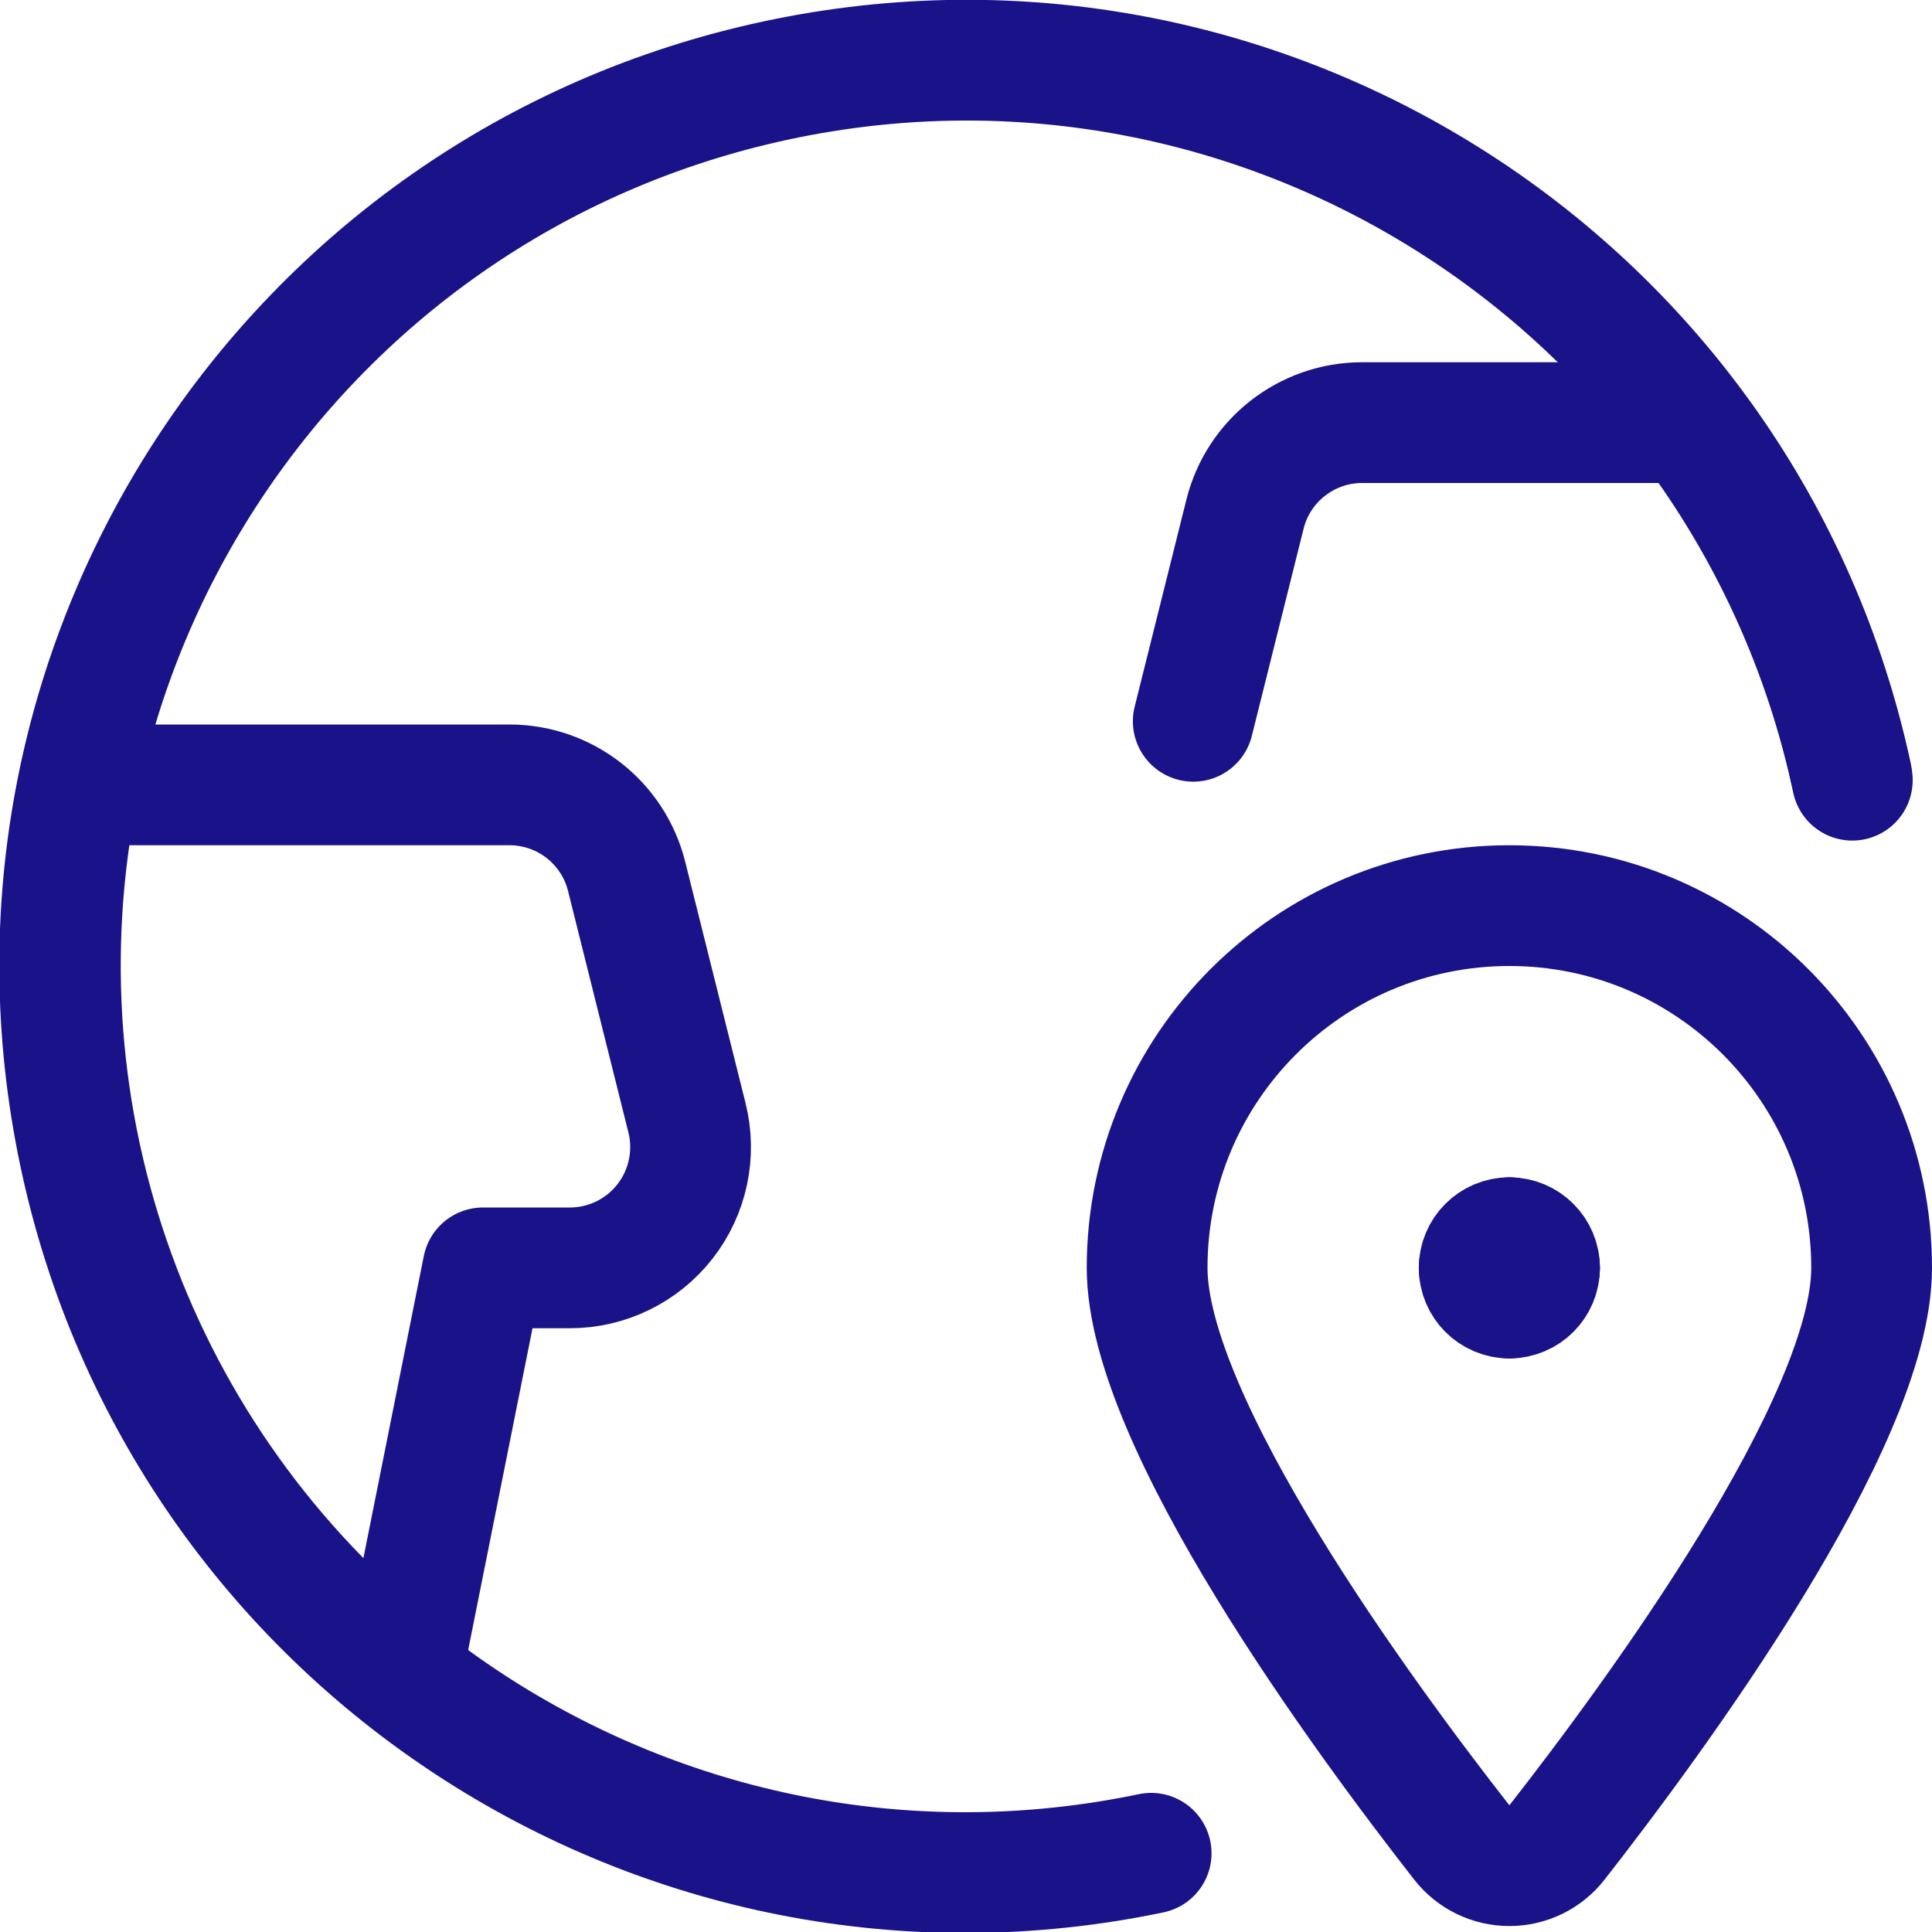
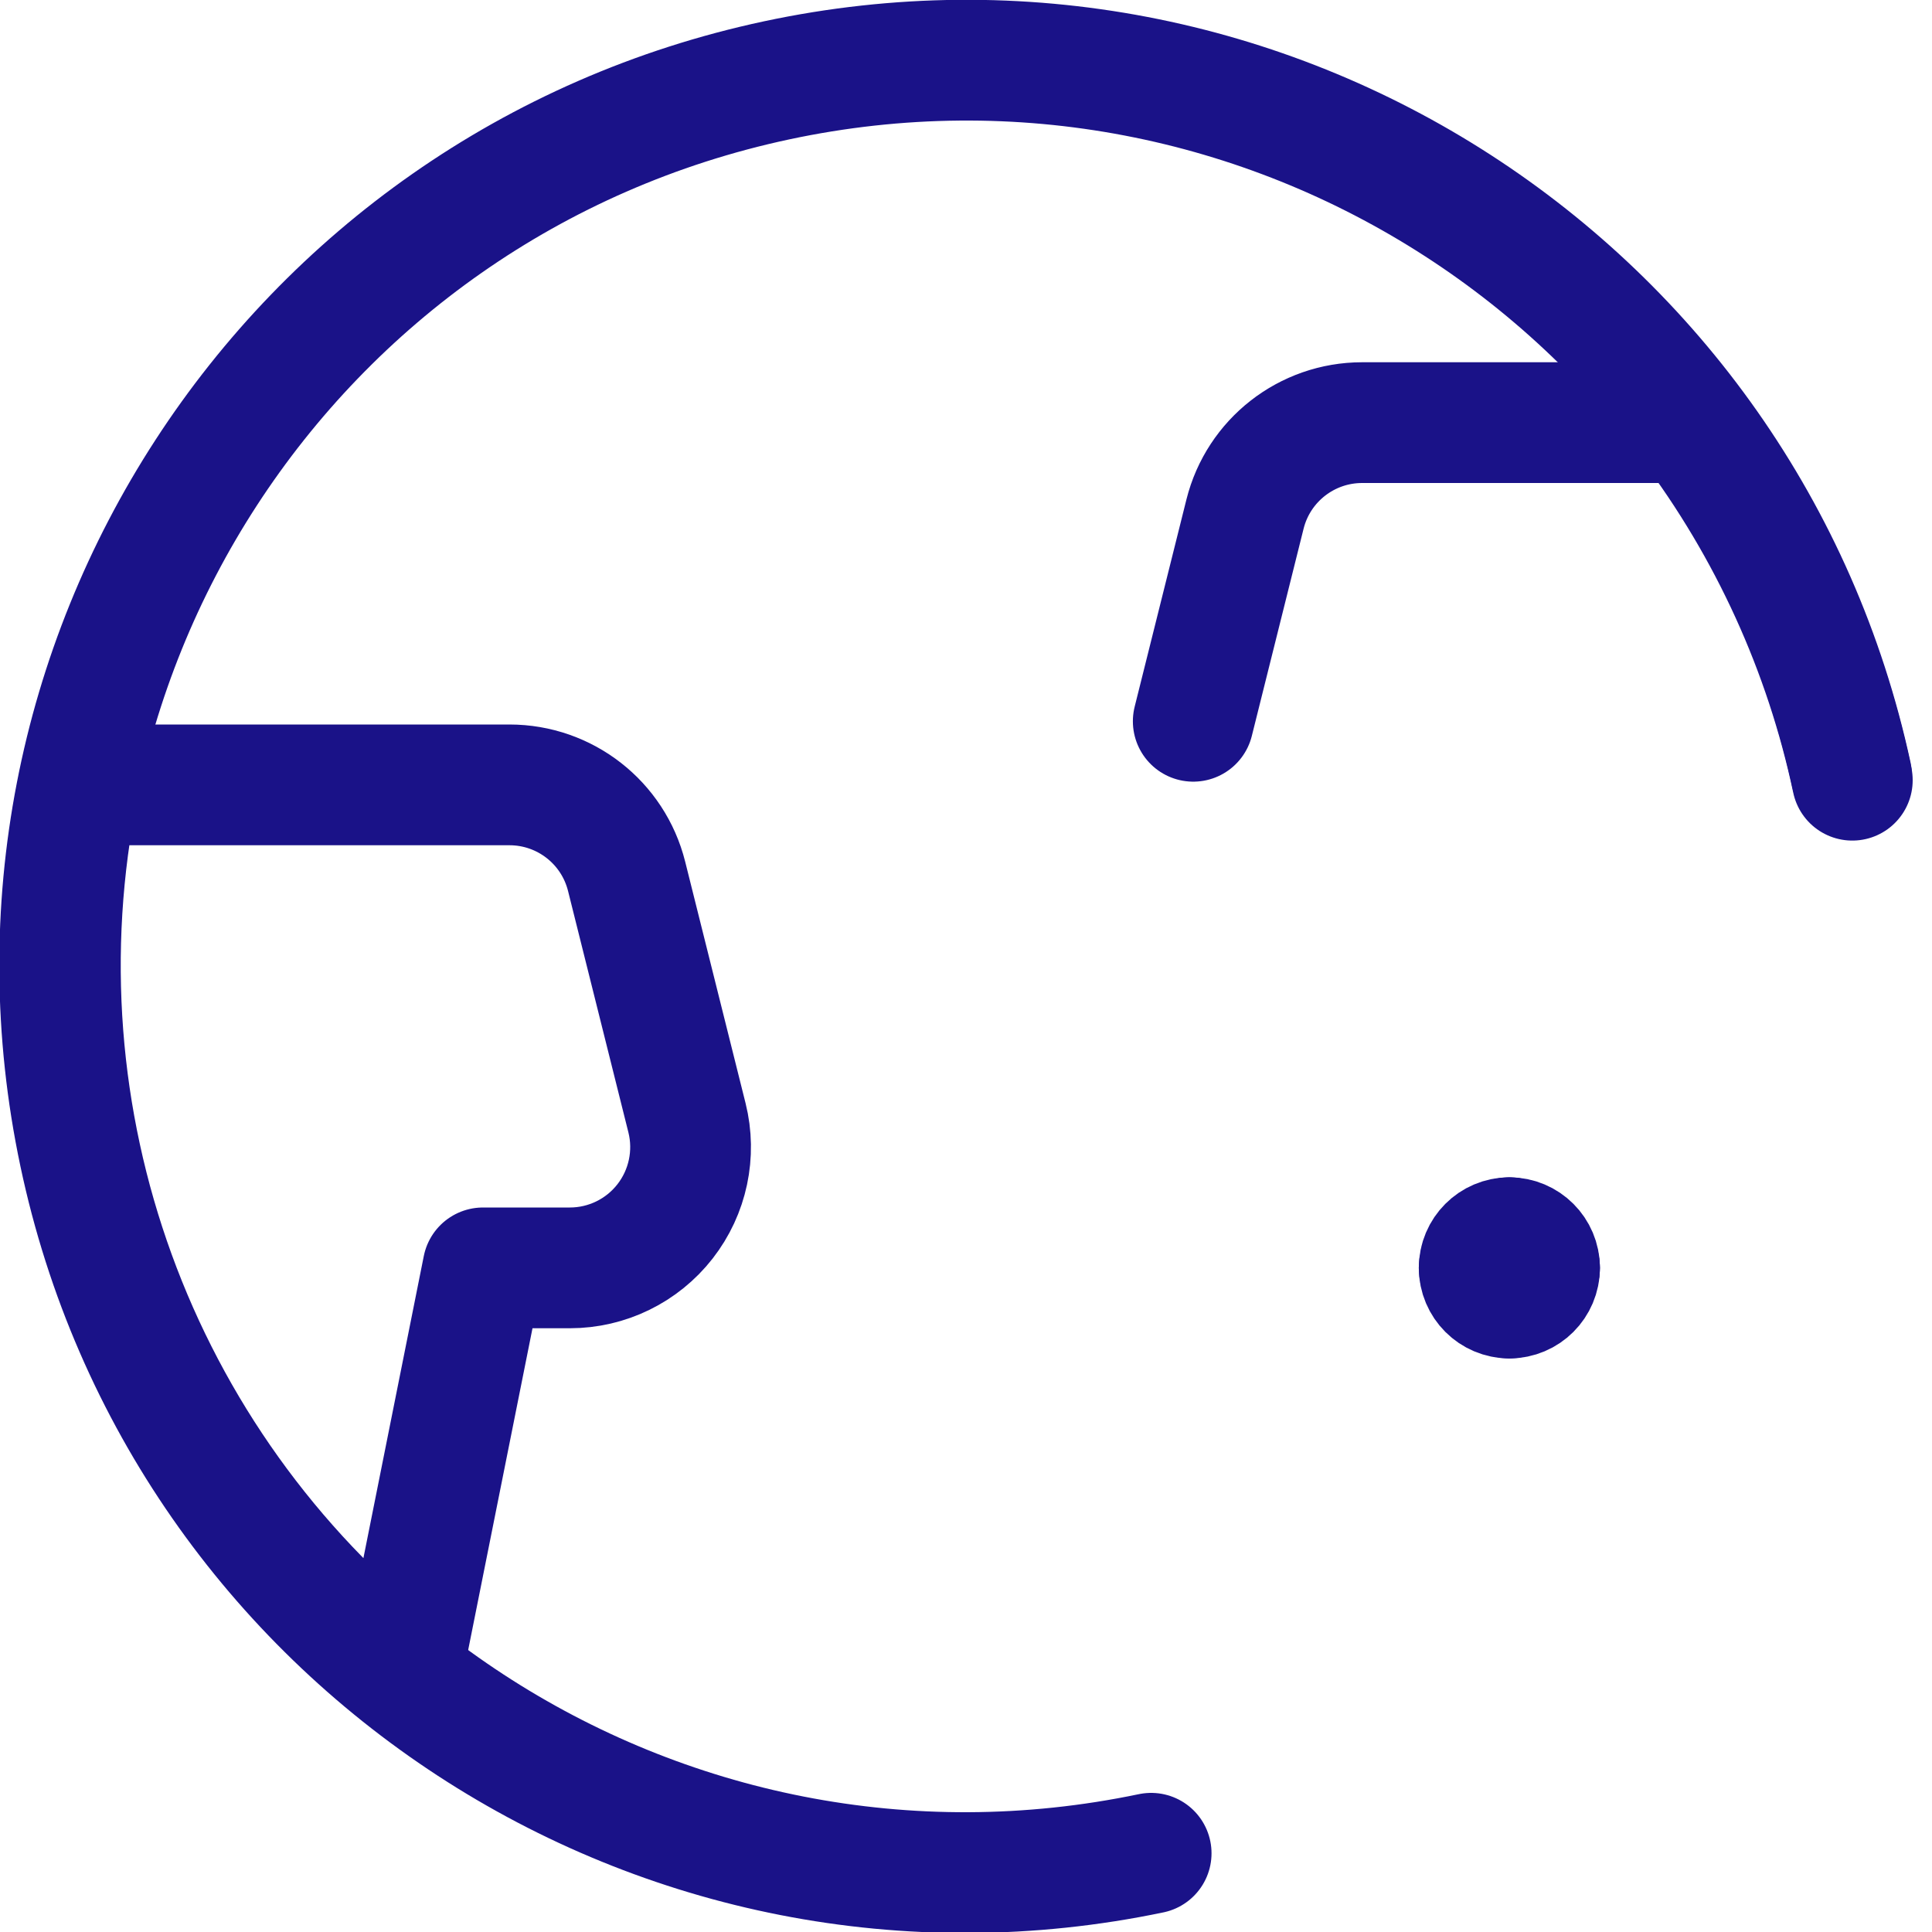
<svg xmlns="http://www.w3.org/2000/svg" width="24px" height="24px" viewBox="0 0 24 24" version="1.1">
  <title>Globe</title>
  <g id="Globe" stroke="none" stroke-width="1" fill="none" fill-rule="evenodd" stroke-linecap="round" stroke-linejoin="round">
    <path d="M14.3,23.022 C8.225,24.291 2.269,20.403 0.987,14.331 C-0.296,8.259 3.578,2.294 9.648,0.998 C15.717,-0.298 21.69,3.563 23,9.629" id="Shape" stroke="#1A1288" stroke-width="1.5" />
    <path d="M7.079,15.75 C7.541,15.75 7.977,15.537 8.261,15.173 C8.545,14.809 8.646,14.334 8.534,13.886 L7.784,10.886 C7.617,10.218 7.017,9.75 6.329,9.75 L0.976,9.75 C0.133,13.893 1.684,18.159 4.992,20.792 L6,15.75 L7.079,15.75 Z" id="Shape" stroke="#1A1288" stroke-width="1.5" />
    <path d="M23.01,9.692 C22.668,8.081 21.977,6.565 20.985,5.25 L16.921,5.25 C16.233,5.25 15.633,5.718 15.466,6.386 L14.823,8.96" id="Shape" stroke="#1A1288" stroke-width="1.5" />
    <path d="M18.75,15.375 C18.957,15.375 19.125,15.543 19.125,15.75" id="Shape" stroke="#1A1288" stroke-width="1.5" />
    <path d="M18.375,15.75 C18.375,15.543 18.543,15.375 18.75,15.375" id="Shape" stroke="#1A1288" stroke-width="1.5" />
    <path d="M18.75,16.125 C18.543,16.125 18.375,15.957 18.375,15.75" id="Shape" stroke="#1A1288" stroke-width="1.5" />
    <path d="M19.125,15.75 C19.125,15.957 18.957,16.125 18.75,16.125" id="Shape" stroke="#1A1288" stroke-width="1.5" />
-     <path d="M18.75,11.25 C21.235,11.25 23.25,13.265 23.25,15.75 C23.25,17.671 20.562,21.326 19.341,22.888 C19.199,23.07 18.981,23.176 18.75,23.176 C18.519,23.176 18.301,23.07 18.159,22.888 C16.938,21.327 14.25,17.671 14.25,15.75 C14.25,13.265 16.265,11.25 18.75,11.25 L18.75,11.25 Z" id="Shape" stroke="#1A1288" stroke-width="1.5" />
  </g>
</svg>